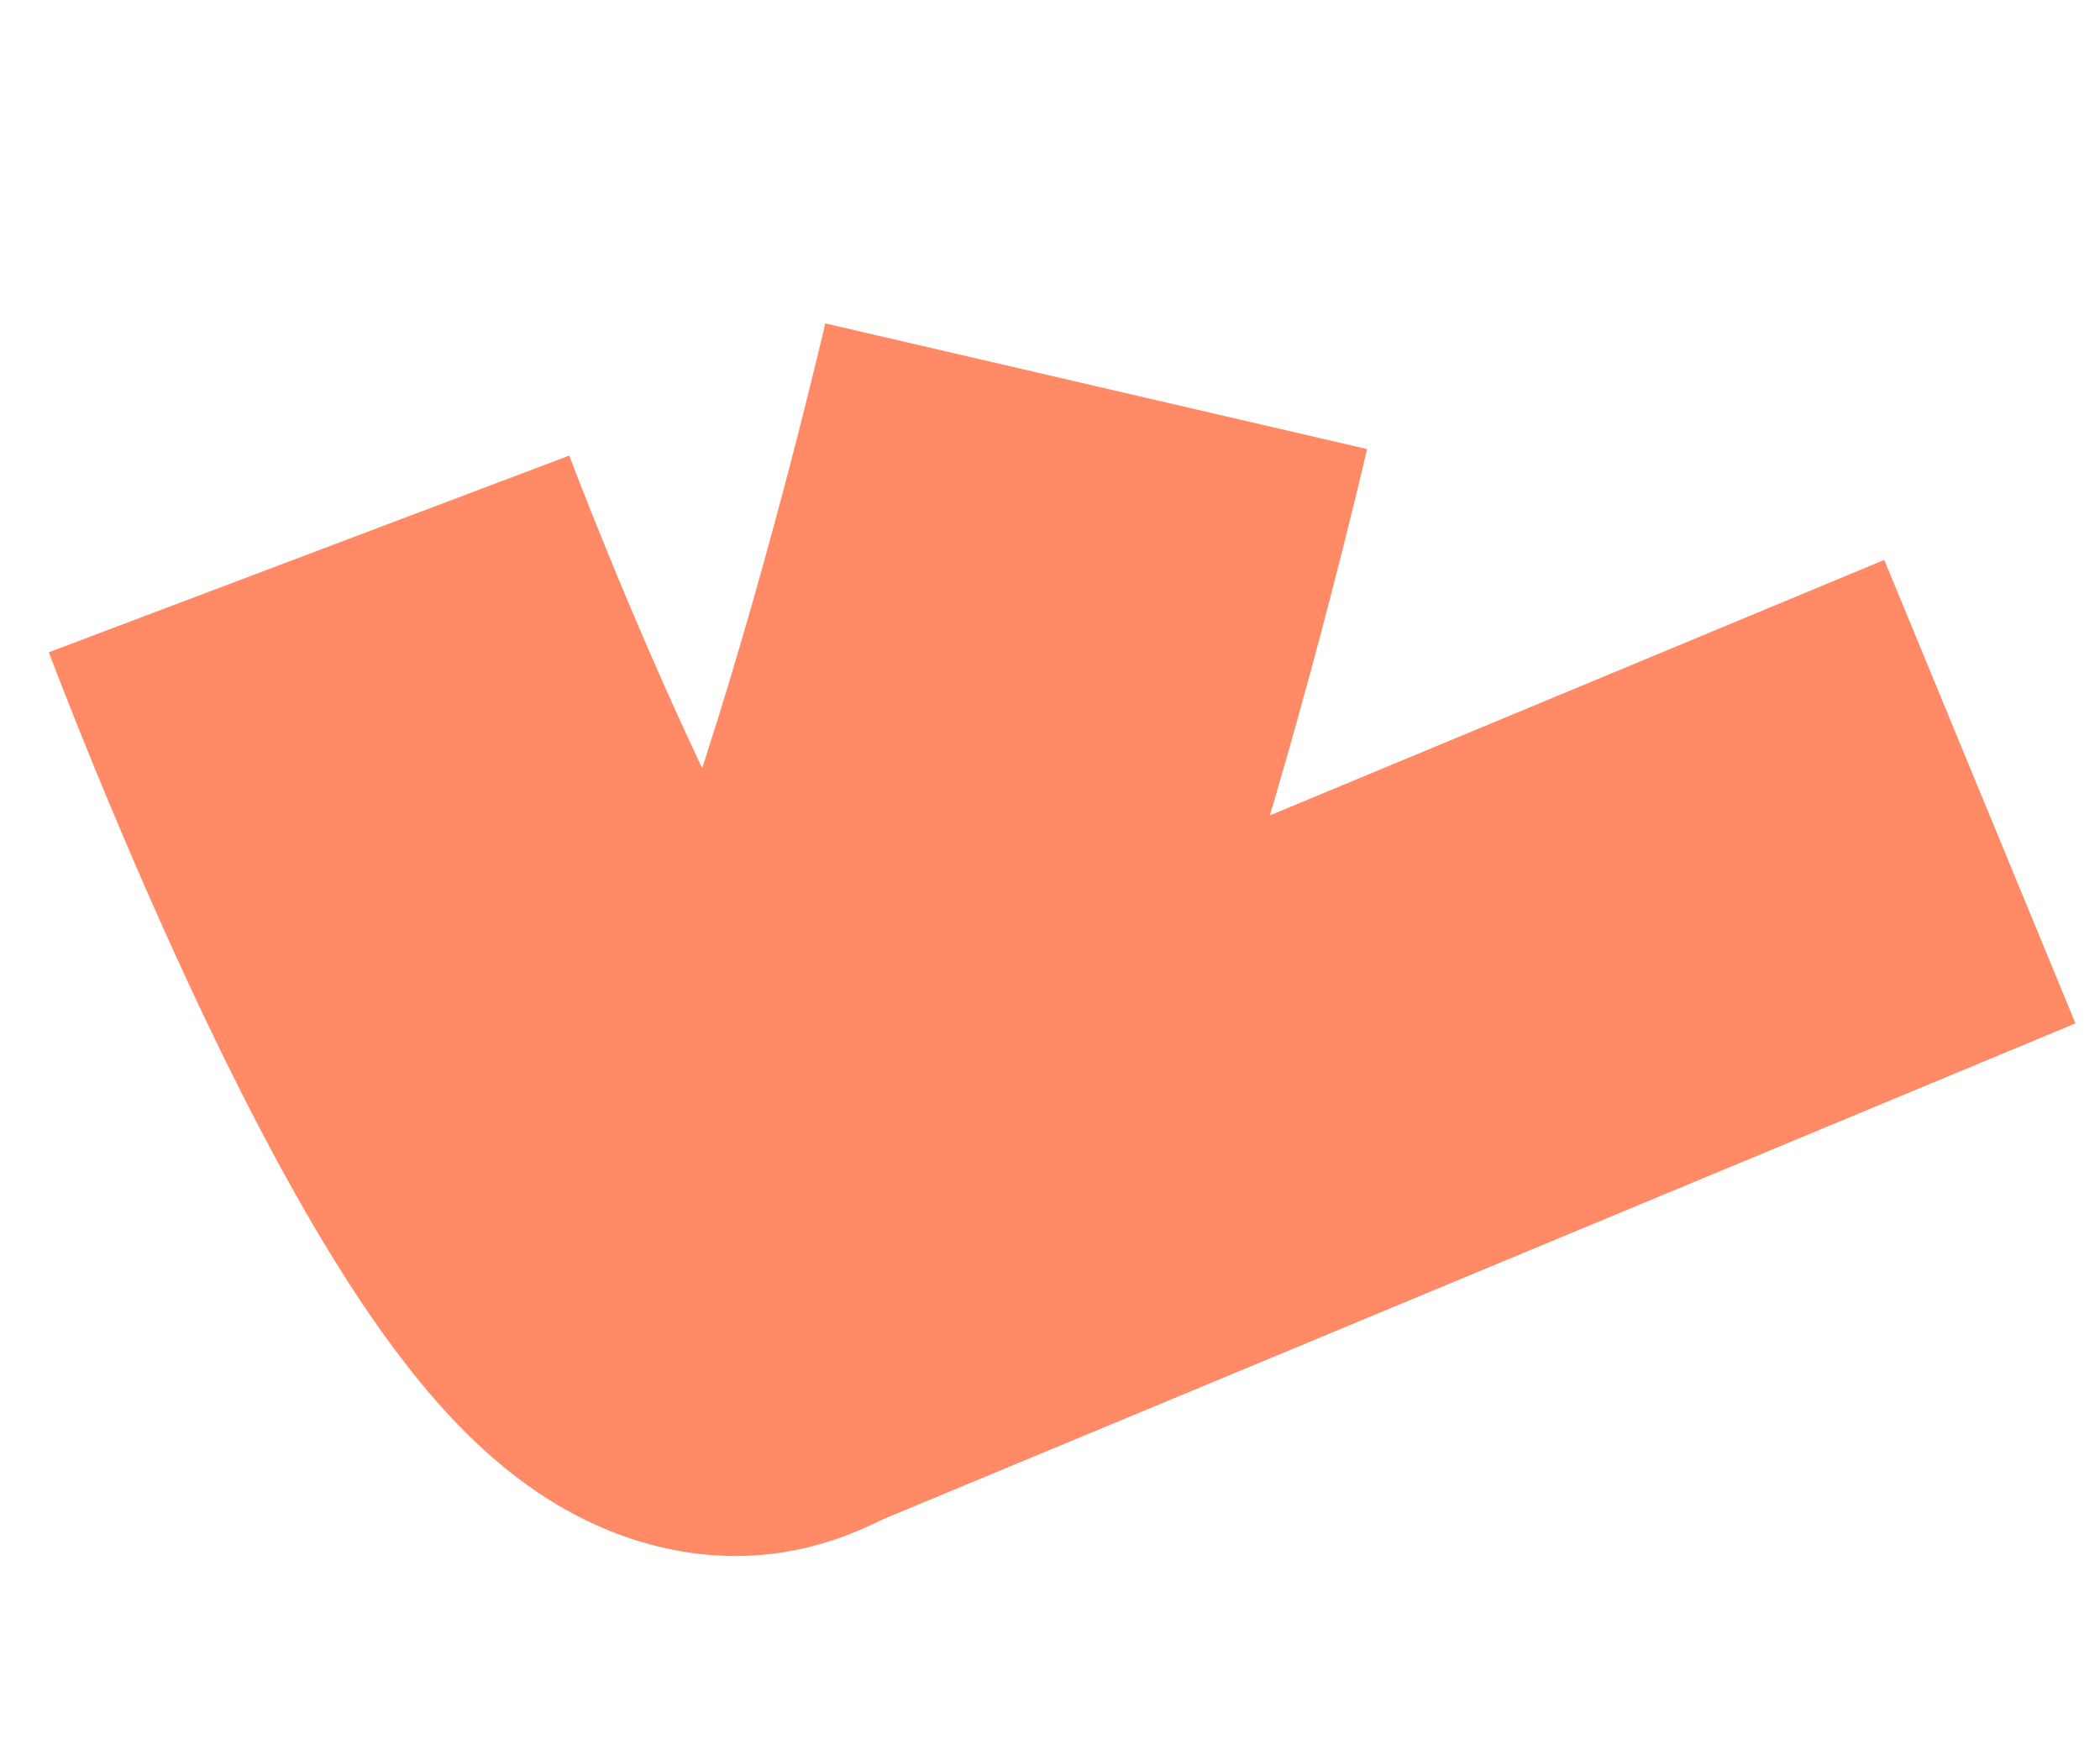
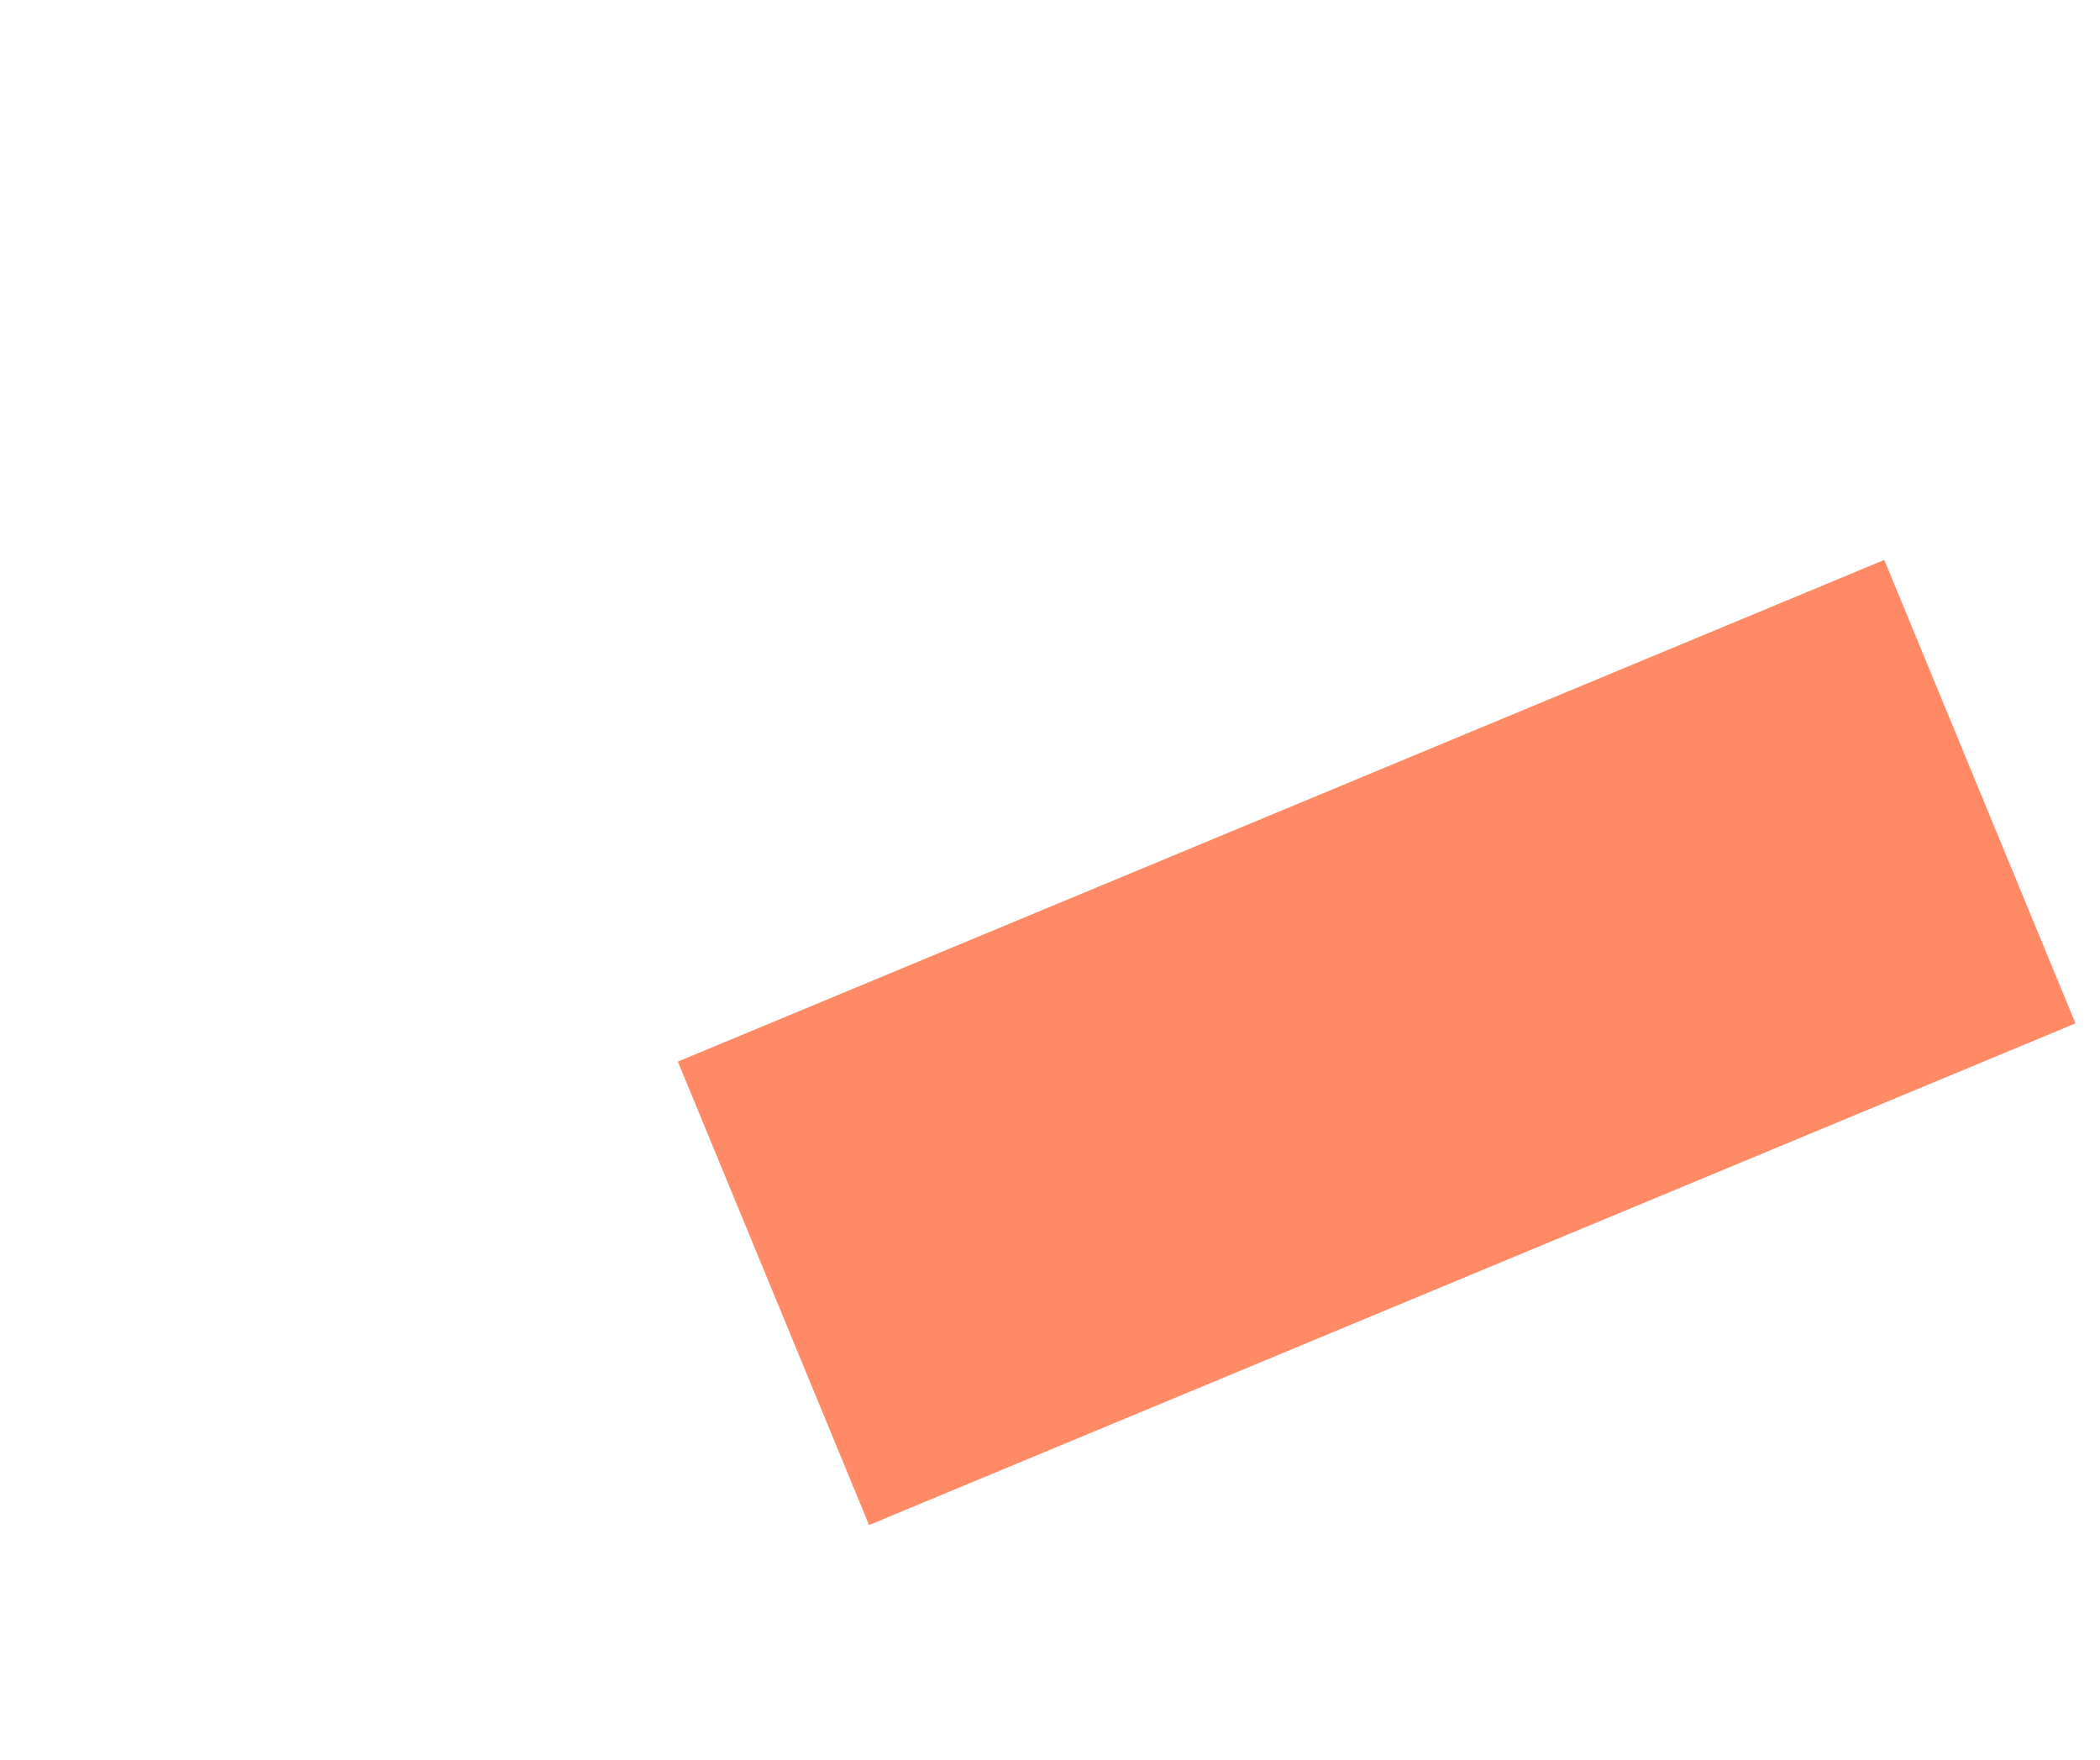
<svg xmlns="http://www.w3.org/2000/svg" width="37" height="31" viewBox="0 0 37 31" fill="none">
-   <path fill-rule="evenodd" clip-rule="evenodd" d="M12.372 13.533C11.725 12.166 11.148 10.814 10.724 9.778C10.503 9.239 10.326 8.793 10.206 8.485C10.146 8.331 10.101 8.212 10.071 8.134C10.056 8.095 10.045 8.066 10.038 8.048L10.031 8.029L10.03 8.026C10.03 8.026 10.03 8.027 5.445 9.758C0.86 11.49 0.86 11.49 0.86 11.491L0.866 11.505L0.878 11.538C0.889 11.566 0.903 11.604 0.922 11.653C0.96 11.752 1.014 11.892 1.082 12.069C1.22 12.421 1.417 12.92 1.663 13.519C2.151 14.71 2.84 16.327 3.632 17.985C4.409 19.612 5.353 21.423 6.361 22.933C6.862 23.683 7.467 24.494 8.168 25.2C8.776 25.811 9.938 26.845 11.608 27.248C14.556 27.96 16.622 26.168 17.349 25.42C18.215 24.528 18.853 23.448 19.304 22.578C20.246 20.766 21.079 18.469 21.745 16.403C22.429 14.282 23.012 12.163 23.422 10.59C23.628 9.8 23.792 9.138 23.906 8.67C23.962 8.436 24.007 8.251 24.037 8.121C24.052 8.057 24.064 8.006 24.073 7.971L24.082 7.929L24.086 7.911C24.086 7.911 24.087 7.91 19.313 6.804C14.54 5.697 14.54 5.697 14.54 5.697L14.539 5.703L14.532 5.731C14.526 5.757 14.517 5.798 14.504 5.853C14.478 5.963 14.438 6.128 14.387 6.339C14.284 6.763 14.133 7.372 13.943 8.103C13.56 9.573 13.029 11.496 12.423 13.375C12.406 13.428 12.389 13.48 12.372 13.533ZM15.104 18.253C15.102 18.251 15.1 18.249 15.097 18.246C15.156 18.296 15.159 18.308 15.104 18.253Z" fill="#FF8A65" />
  <path fill-rule="evenodd" clip-rule="evenodd" d="M36.568 18.029L15.312 26.867L11.943 18.702L33.199 9.864L36.568 18.029Z" fill="#FF8A65" />
</svg>